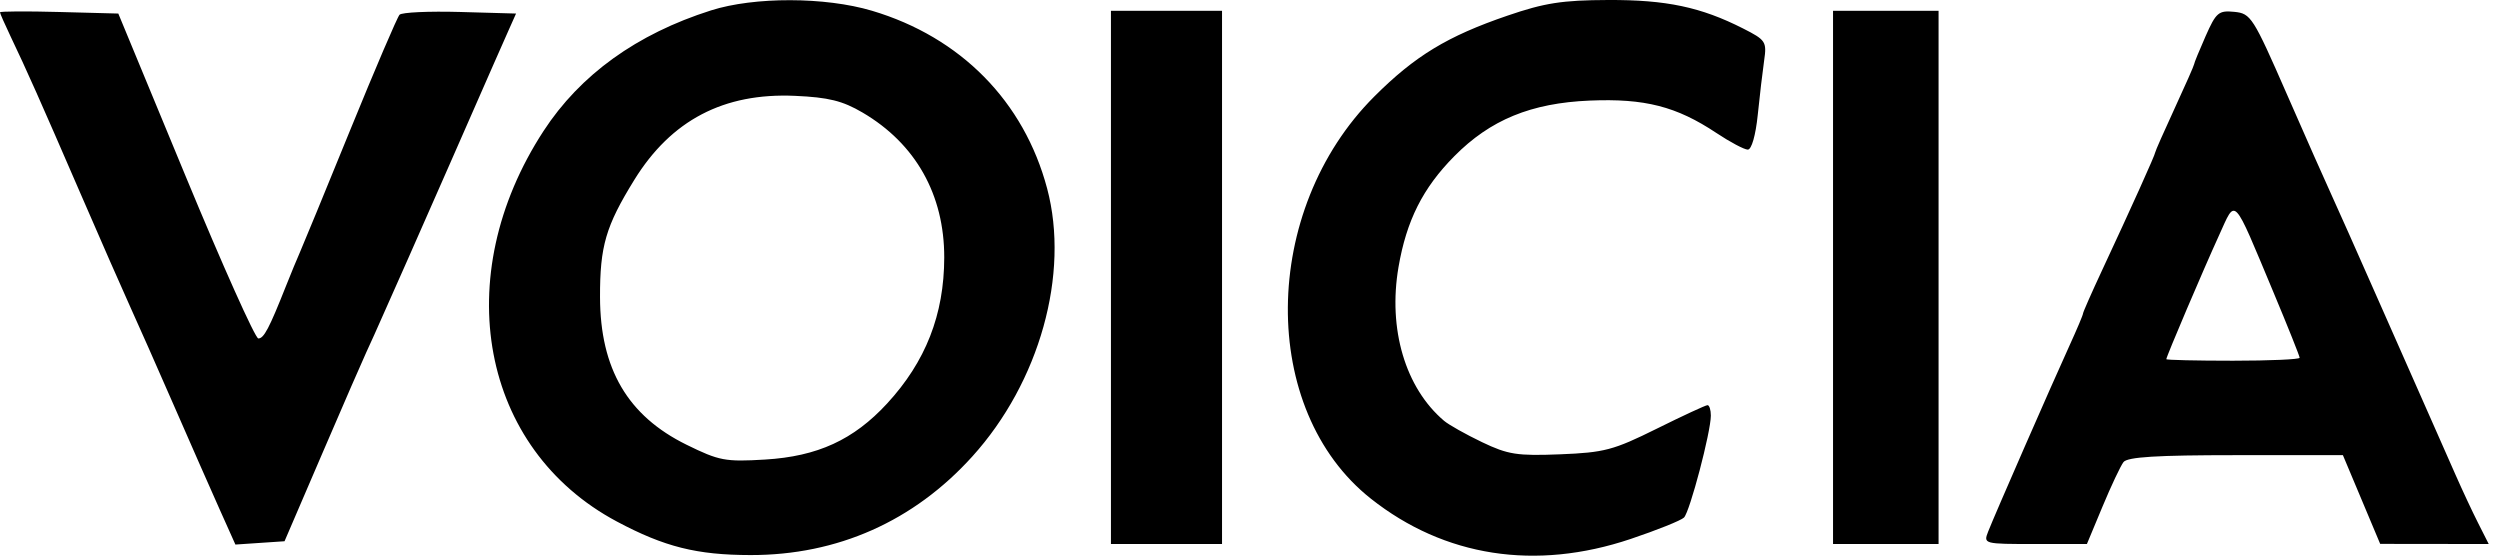
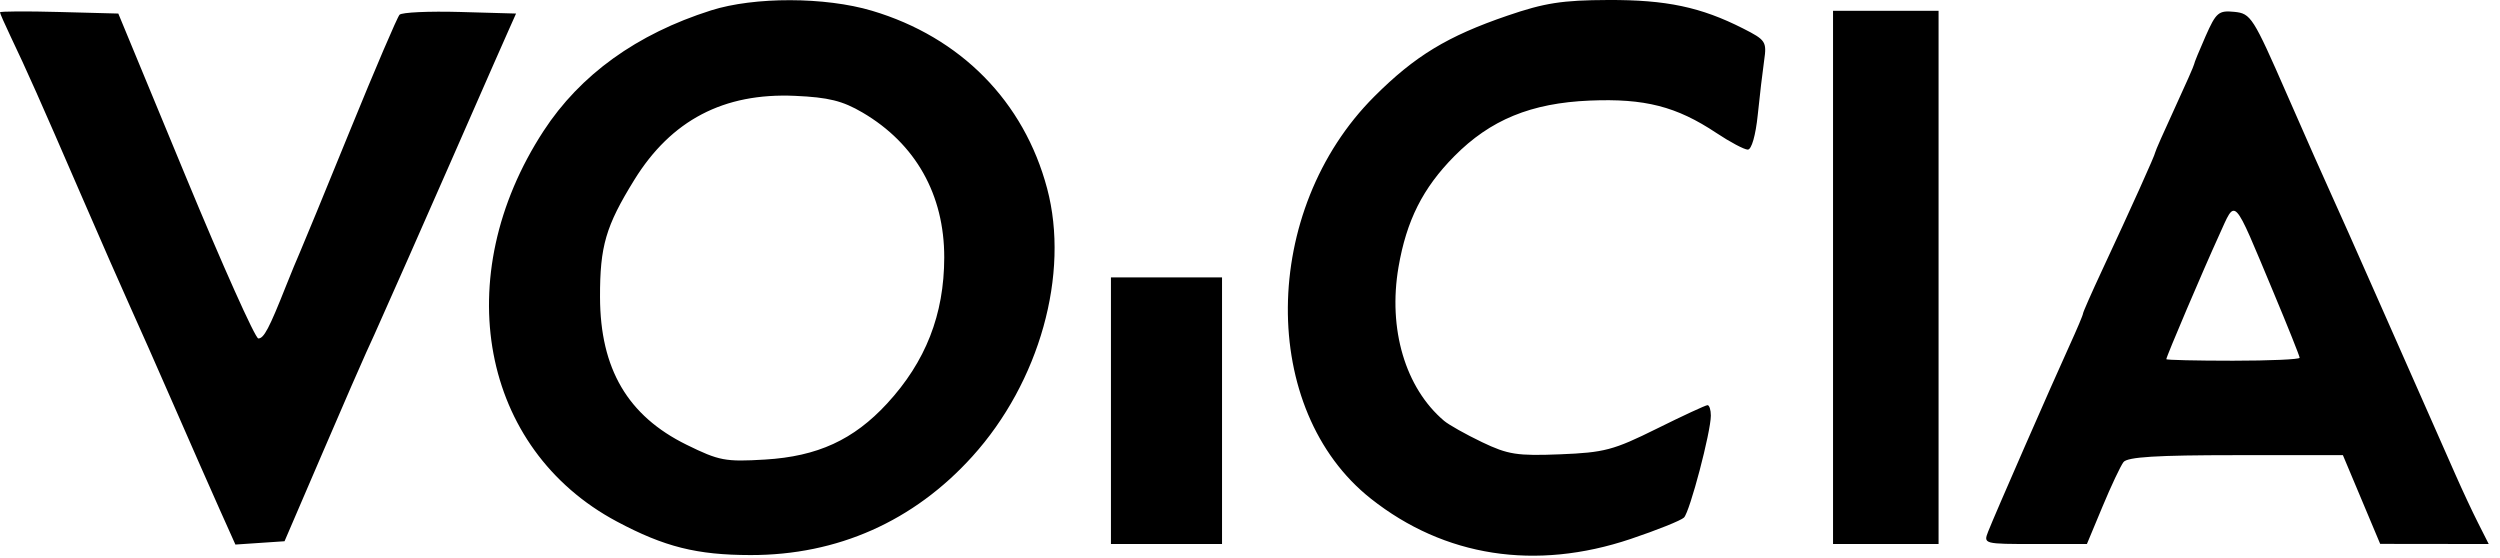
<svg xmlns="http://www.w3.org/2000/svg" width="112" height="25" viewBox="0 0 112 25" fill="none">
-   <path fill-rule="evenodd" clip-rule="evenodd" d="M31.853 0.466C28.527 1.522 25.994 3.347 24.35 5.87C20.09 12.408 21.536 20.113 27.635 23.364C29.768 24.501 31.217 24.864 33.625 24.867C37.517 24.872 40.932 23.355 43.557 20.453C46.574 17.12 47.928 12.272 46.912 8.446C45.874 4.542 43.039 1.665 39.063 0.481C36.967 -0.143 33.79 -0.15 31.853 0.466ZM67.534 0.701C64.845 1.621 63.389 2.505 61.57 4.322C56.468 9.419 56.392 18.369 61.417 22.342C64.712 24.947 68.788 25.579 73.052 24.146C74.237 23.748 75.313 23.316 75.443 23.186C75.705 22.924 76.646 19.352 76.646 18.617C76.646 18.361 76.579 18.151 76.497 18.151C76.415 18.151 75.388 18.627 74.215 19.209C72.28 20.168 71.878 20.274 69.897 20.353C67.968 20.43 67.56 20.366 66.394 19.808C65.668 19.46 64.902 19.03 64.691 18.85C62.957 17.377 62.177 14.74 62.653 11.965C63.01 9.88 63.743 8.423 65.15 7.001C66.765 5.367 68.594 4.616 71.22 4.506C73.686 4.403 75.103 4.766 76.894 5.957C77.51 6.367 78.143 6.702 78.301 6.703C78.47 6.704 78.653 6.065 78.747 5.149C78.834 4.294 78.964 3.194 79.034 2.707C79.156 1.867 79.106 1.791 78.09 1.276C76.198 0.316 74.653 -0.01 72.042 0C69.988 0.008 69.201 0.13 67.534 0.701ZM0 0.552C0 0.6 0.211 1.079 0.468 1.618C1.187 3.122 1.803 4.506 3.593 8.64C4.498 10.731 5.506 13.026 5.832 13.741C6.158 14.456 7.037 16.44 7.784 18.151C8.531 19.862 9.458 21.967 9.844 22.829L10.546 24.396L11.646 24.322L12.747 24.248L14.459 20.267C15.401 18.077 16.278 16.061 16.408 15.787C16.538 15.514 16.941 14.618 17.302 13.796C17.664 12.975 18.111 11.967 18.296 11.557C18.481 11.146 19.32 9.242 20.16 7.326C22.229 2.611 22.403 2.214 22.786 1.354L23.119 0.607L20.602 0.536C19.217 0.497 18.002 0.553 17.9 0.66C17.798 0.768 16.802 3.096 15.686 5.833C14.57 8.571 13.557 11.034 13.434 11.308C13.312 11.582 13.034 12.254 12.817 12.801C12.059 14.715 11.821 15.165 11.573 15.163C11.435 15.162 9.968 11.886 8.312 7.884L5.3 0.607L2.65 0.537C1.192 0.498 0 0.505 0 0.552ZM49.77 12.428V24.372H52.258H54.747V12.428V0.483H52.258H49.77V12.428ZM82.12 12.428V24.372H84.484H86.848V12.428V0.483H84.484H82.12V12.428ZM98.811 1.62C98.528 2.261 98.296 2.827 98.296 2.878C98.296 2.928 97.903 3.818 97.424 4.855C96.945 5.892 96.553 6.781 96.553 6.829C96.553 6.927 95.478 9.314 94.165 12.126C93.7 13.124 93.319 13.988 93.319 14.047C93.319 14.107 93.049 14.746 92.719 15.469C91.921 17.216 89.345 23.106 89.07 23.813C88.853 24.369 88.867 24.372 91.172 24.372H93.493L94.193 22.693C94.578 21.769 95.001 20.873 95.132 20.702C95.308 20.472 96.623 20.391 100.166 20.391H104.962L105.797 22.378L106.632 24.366L109.063 24.369L111.495 24.372L111.023 23.439C110.763 22.926 110.305 21.946 110.004 21.262C109.704 20.578 109.308 19.682 109.125 19.271C108.941 18.86 107.877 16.453 106.76 13.921C105.642 11.389 104.571 8.981 104.379 8.571C104.187 8.16 103.319 6.2 102.45 4.216C100.938 0.76 100.838 0.604 100.099 0.531C99.394 0.461 99.282 0.555 98.811 1.62ZM38.642 5.042C41.019 6.435 42.307 8.721 42.302 11.539C42.297 14.094 41.472 16.201 39.742 18.078C38.243 19.704 36.625 20.447 34.275 20.588C32.491 20.695 32.221 20.644 30.757 19.924C28.122 18.627 26.89 16.526 26.881 13.316C26.875 11.027 27.137 10.13 28.417 8.058C30.07 5.384 32.425 4.152 35.615 4.294C37.12 4.361 37.743 4.515 38.642 5.042ZM101.855 13.104C102.498 14.64 103.024 15.956 103.024 16.028C103.024 16.101 101.68 16.16 100.037 16.16C98.395 16.16 97.051 16.129 97.051 16.091C97.051 15.976 98.704 12.094 99.41 10.55C100.182 8.862 99.997 8.668 101.855 13.104Z" fill="black" />
+   <path fill-rule="evenodd" clip-rule="evenodd" d="M31.853 0.466C28.527 1.522 25.994 3.347 24.35 5.87C20.09 12.408 21.536 20.113 27.635 23.364C29.768 24.501 31.217 24.864 33.625 24.867C37.517 24.872 40.932 23.355 43.557 20.453C46.574 17.12 47.928 12.272 46.912 8.446C45.874 4.542 43.039 1.665 39.063 0.481C36.967 -0.143 33.79 -0.15 31.853 0.466ZM67.534 0.701C64.845 1.621 63.389 2.505 61.57 4.322C56.468 9.419 56.392 18.369 61.417 22.342C64.712 24.947 68.788 25.579 73.052 24.146C74.237 23.748 75.313 23.316 75.443 23.186C75.705 22.924 76.646 19.352 76.646 18.617C76.646 18.361 76.579 18.151 76.497 18.151C76.415 18.151 75.388 18.627 74.215 19.209C72.28 20.168 71.878 20.274 69.897 20.353C67.968 20.43 67.56 20.366 66.394 19.808C65.668 19.46 64.902 19.03 64.691 18.85C62.957 17.377 62.177 14.74 62.653 11.965C63.01 9.88 63.743 8.423 65.15 7.001C66.765 5.367 68.594 4.616 71.22 4.506C73.686 4.403 75.103 4.766 76.894 5.957C77.51 6.367 78.143 6.702 78.301 6.703C78.47 6.704 78.653 6.065 78.747 5.149C78.834 4.294 78.964 3.194 79.034 2.707C79.156 1.867 79.106 1.791 78.09 1.276C76.198 0.316 74.653 -0.01 72.042 0C69.988 0.008 69.201 0.13 67.534 0.701ZM0 0.552C0 0.6 0.211 1.079 0.468 1.618C1.187 3.122 1.803 4.506 3.593 8.64C4.498 10.731 5.506 13.026 5.832 13.741C6.158 14.456 7.037 16.44 7.784 18.151C8.531 19.862 9.458 21.967 9.844 22.829L10.546 24.396L11.646 24.322L12.747 24.248L14.459 20.267C15.401 18.077 16.278 16.061 16.408 15.787C16.538 15.514 16.941 14.618 17.302 13.796C17.664 12.975 18.111 11.967 18.296 11.557C18.481 11.146 19.32 9.242 20.16 7.326C22.229 2.611 22.403 2.214 22.786 1.354L23.119 0.607L20.602 0.536C19.217 0.497 18.002 0.553 17.9 0.66C17.798 0.768 16.802 3.096 15.686 5.833C14.57 8.571 13.557 11.034 13.434 11.308C13.312 11.582 13.034 12.254 12.817 12.801C12.059 14.715 11.821 15.165 11.573 15.163C11.435 15.162 9.968 11.886 8.312 7.884L5.3 0.607L2.65 0.537C1.192 0.498 0 0.505 0 0.552ZM49.77 12.428V24.372H52.258H54.747V12.428H52.258H49.77V12.428ZM82.12 12.428V24.372H84.484H86.848V12.428V0.483H84.484H82.12V12.428ZM98.811 1.62C98.528 2.261 98.296 2.827 98.296 2.878C98.296 2.928 97.903 3.818 97.424 4.855C96.945 5.892 96.553 6.781 96.553 6.829C96.553 6.927 95.478 9.314 94.165 12.126C93.7 13.124 93.319 13.988 93.319 14.047C93.319 14.107 93.049 14.746 92.719 15.469C91.921 17.216 89.345 23.106 89.07 23.813C88.853 24.369 88.867 24.372 91.172 24.372H93.493L94.193 22.693C94.578 21.769 95.001 20.873 95.132 20.702C95.308 20.472 96.623 20.391 100.166 20.391H104.962L105.797 22.378L106.632 24.366L109.063 24.369L111.495 24.372L111.023 23.439C110.763 22.926 110.305 21.946 110.004 21.262C109.704 20.578 109.308 19.682 109.125 19.271C108.941 18.86 107.877 16.453 106.76 13.921C105.642 11.389 104.571 8.981 104.379 8.571C104.187 8.16 103.319 6.2 102.45 4.216C100.938 0.76 100.838 0.604 100.099 0.531C99.394 0.461 99.282 0.555 98.811 1.62ZM38.642 5.042C41.019 6.435 42.307 8.721 42.302 11.539C42.297 14.094 41.472 16.201 39.742 18.078C38.243 19.704 36.625 20.447 34.275 20.588C32.491 20.695 32.221 20.644 30.757 19.924C28.122 18.627 26.89 16.526 26.881 13.316C26.875 11.027 27.137 10.13 28.417 8.058C30.07 5.384 32.425 4.152 35.615 4.294C37.12 4.361 37.743 4.515 38.642 5.042ZM101.855 13.104C102.498 14.64 103.024 15.956 103.024 16.028C103.024 16.101 101.68 16.16 100.037 16.16C98.395 16.16 97.051 16.129 97.051 16.091C97.051 15.976 98.704 12.094 99.41 10.55C100.182 8.862 99.997 8.668 101.855 13.104Z" fill="black" />
</svg>